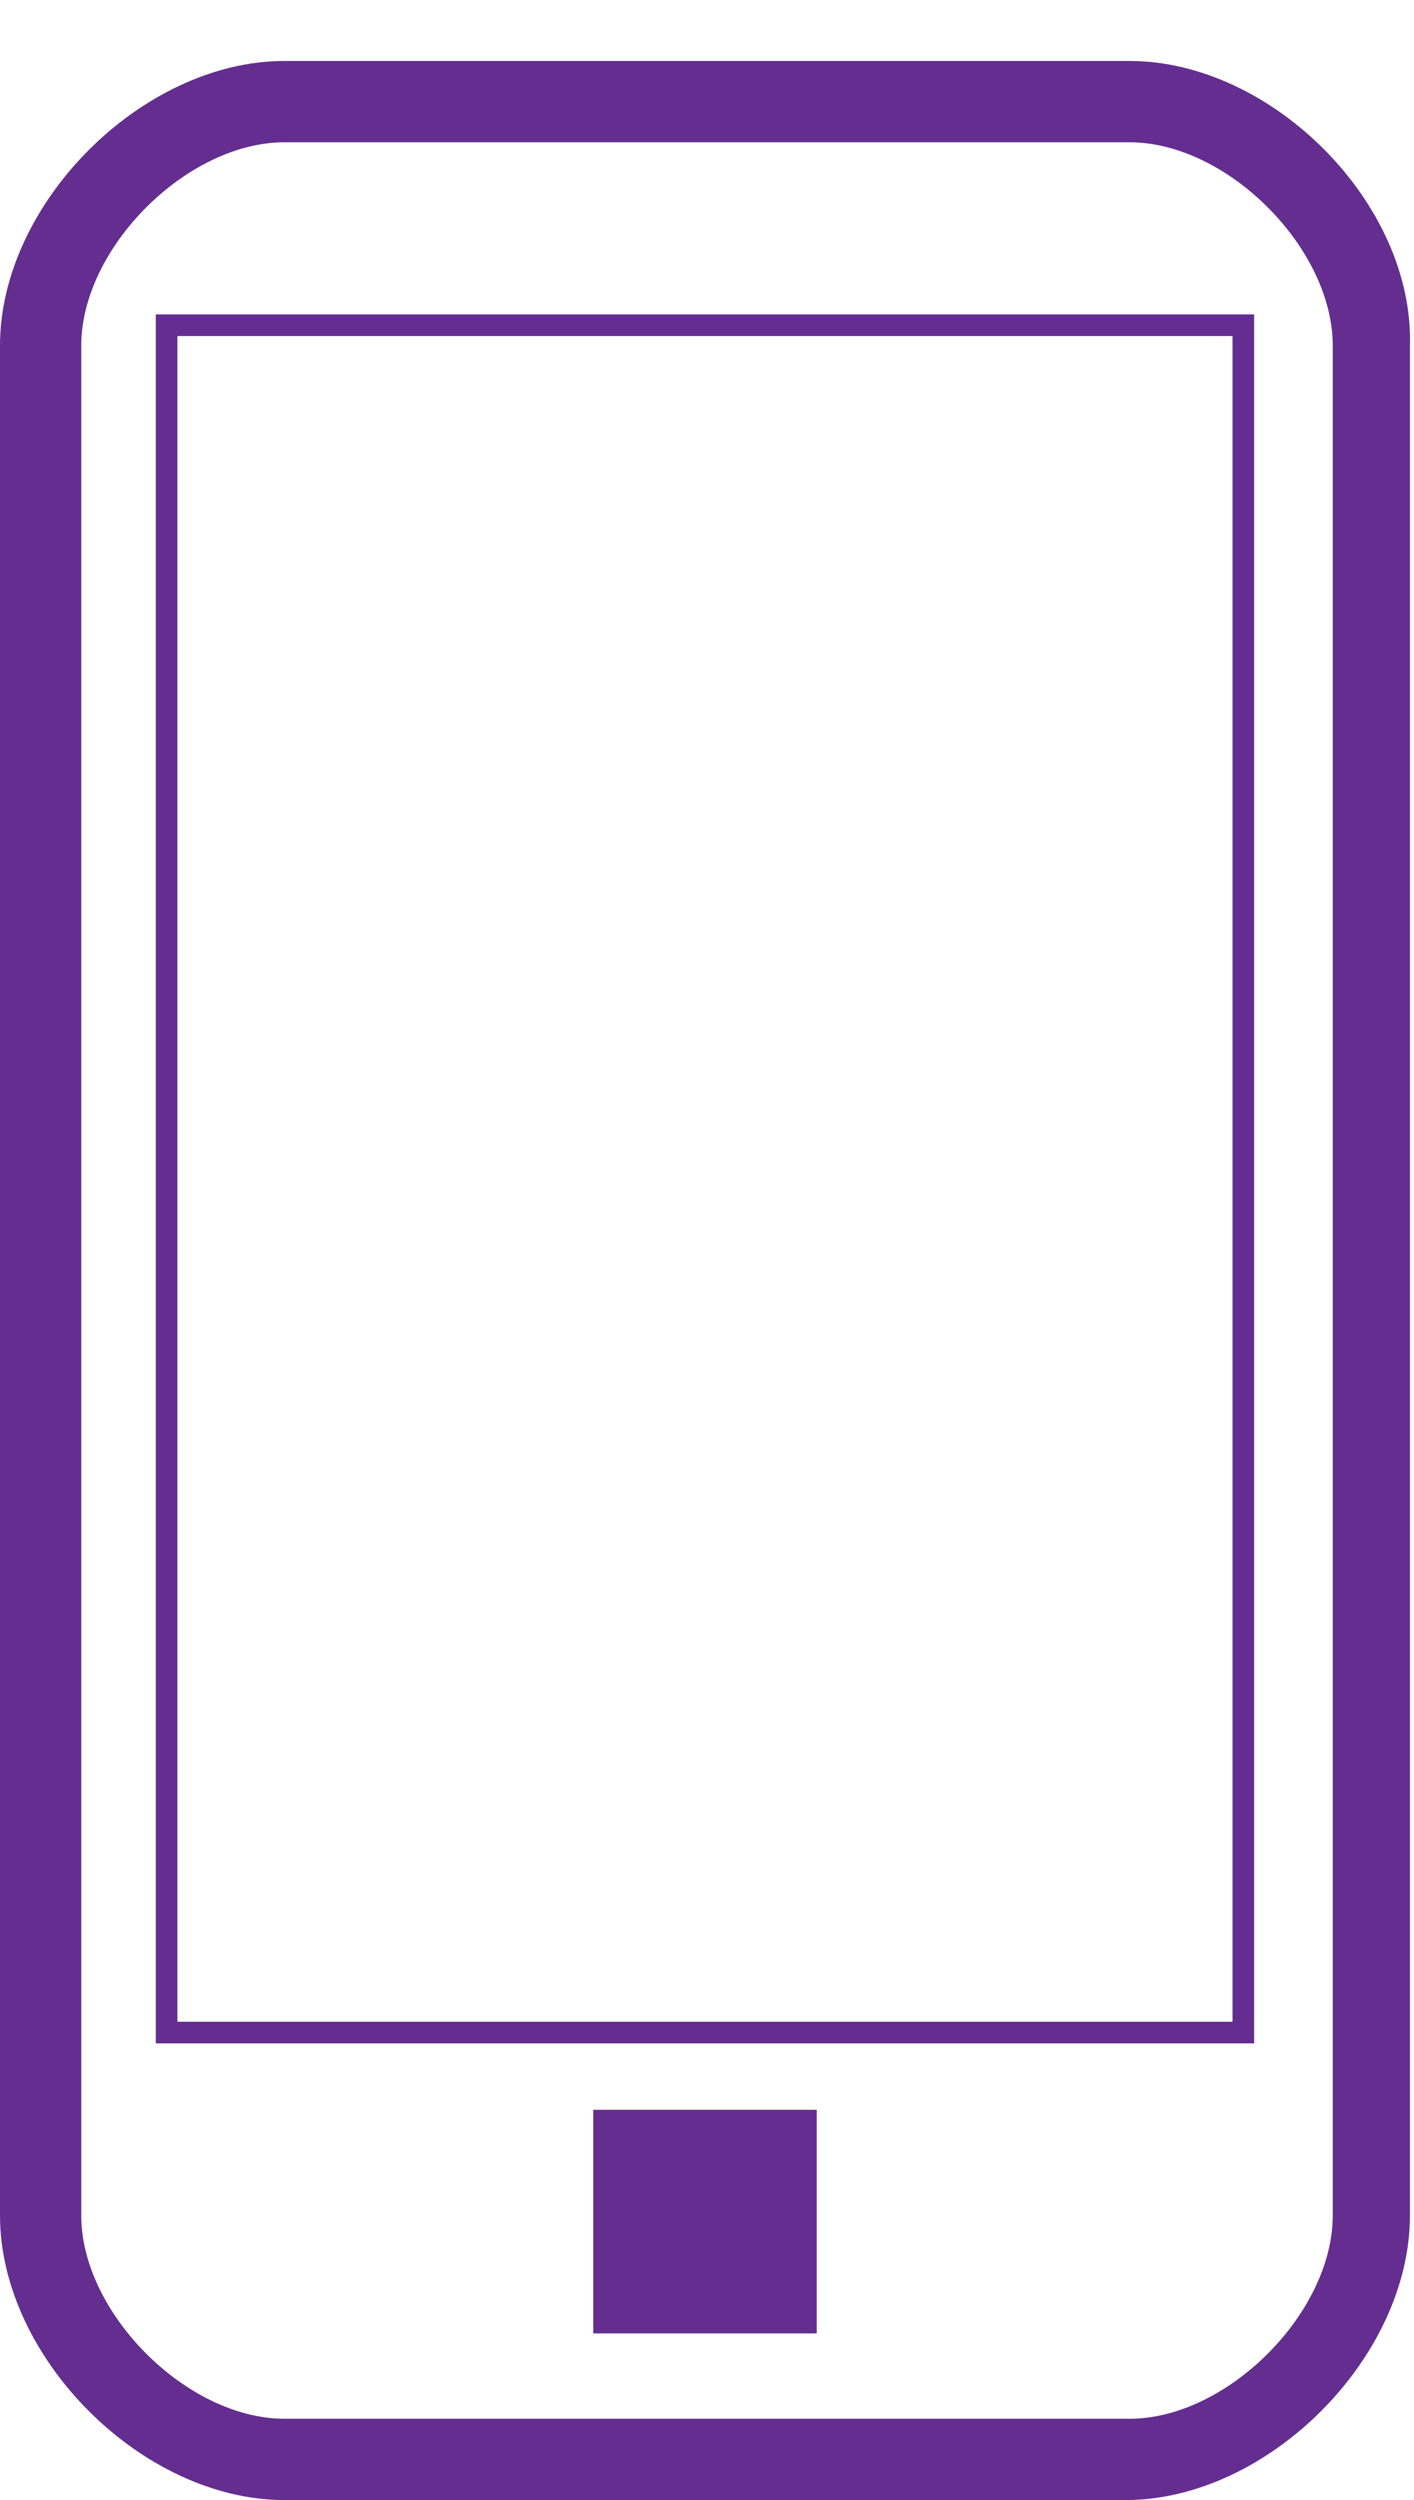
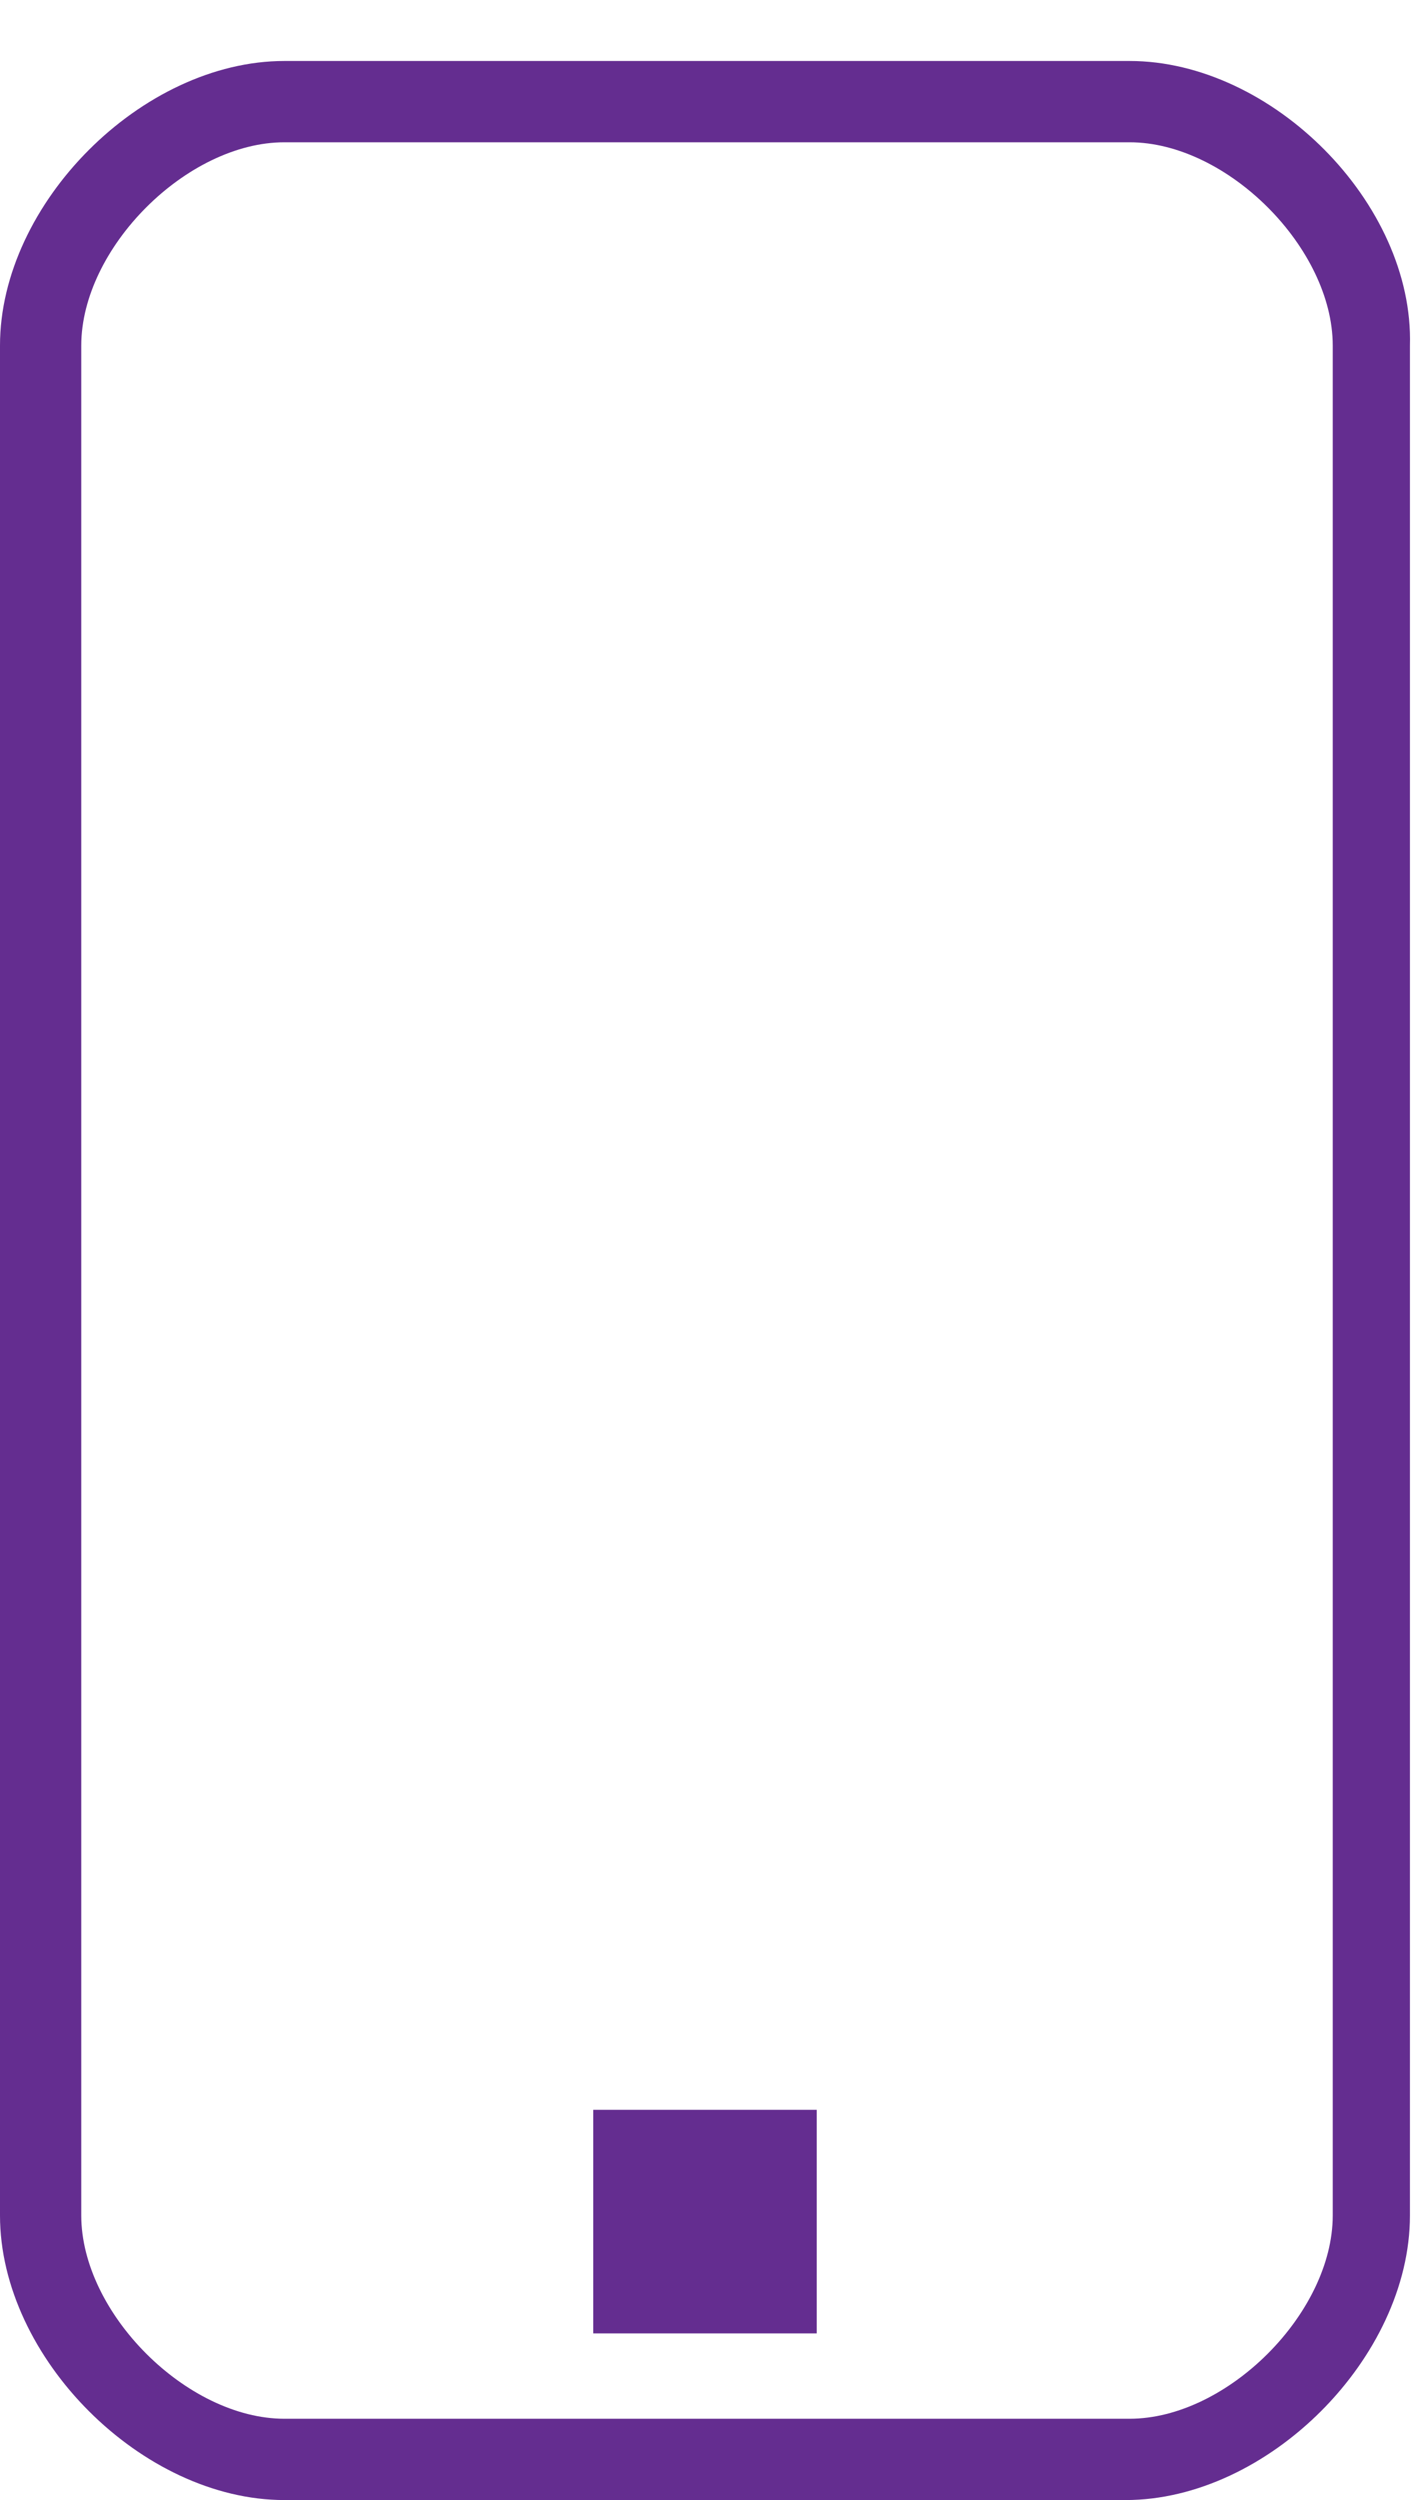
<svg xmlns="http://www.w3.org/2000/svg" version="1.1" id="Layer_1" x="0px" y="0px" viewBox="0 0 34.8 61.5" enable-background="new 0 0 34.8 61.5" xml:space="preserve">
  <g>
    <path fill="#642D90" d="M27.8,3.5c2.4,0,5,2.6,5,5v46c0,2.4-2.6,5-5,5H7c-2.4,0-5-2.6-5-5v-46c0-2.4,2.6-5,5-5H27.8 M27.8,1.5H7   c-3.5,0-7,3.5-7,7v46c0,3.5,3.5,7,7,7h20.7c3.5,0,7-3.5,7-7v-46C34.8,5,31.3,1.5,27.8,1.5z" />
  </g>
-   <rect x="4.1" y="8" fill="none" stroke="#642D90" stroke-width="0.532" stroke-miterlimit="10" width="26.5" height="42" />
  <rect x="14.6" y="51.9" fill="#642D90" width="5.5" height="5.5" />
</svg>